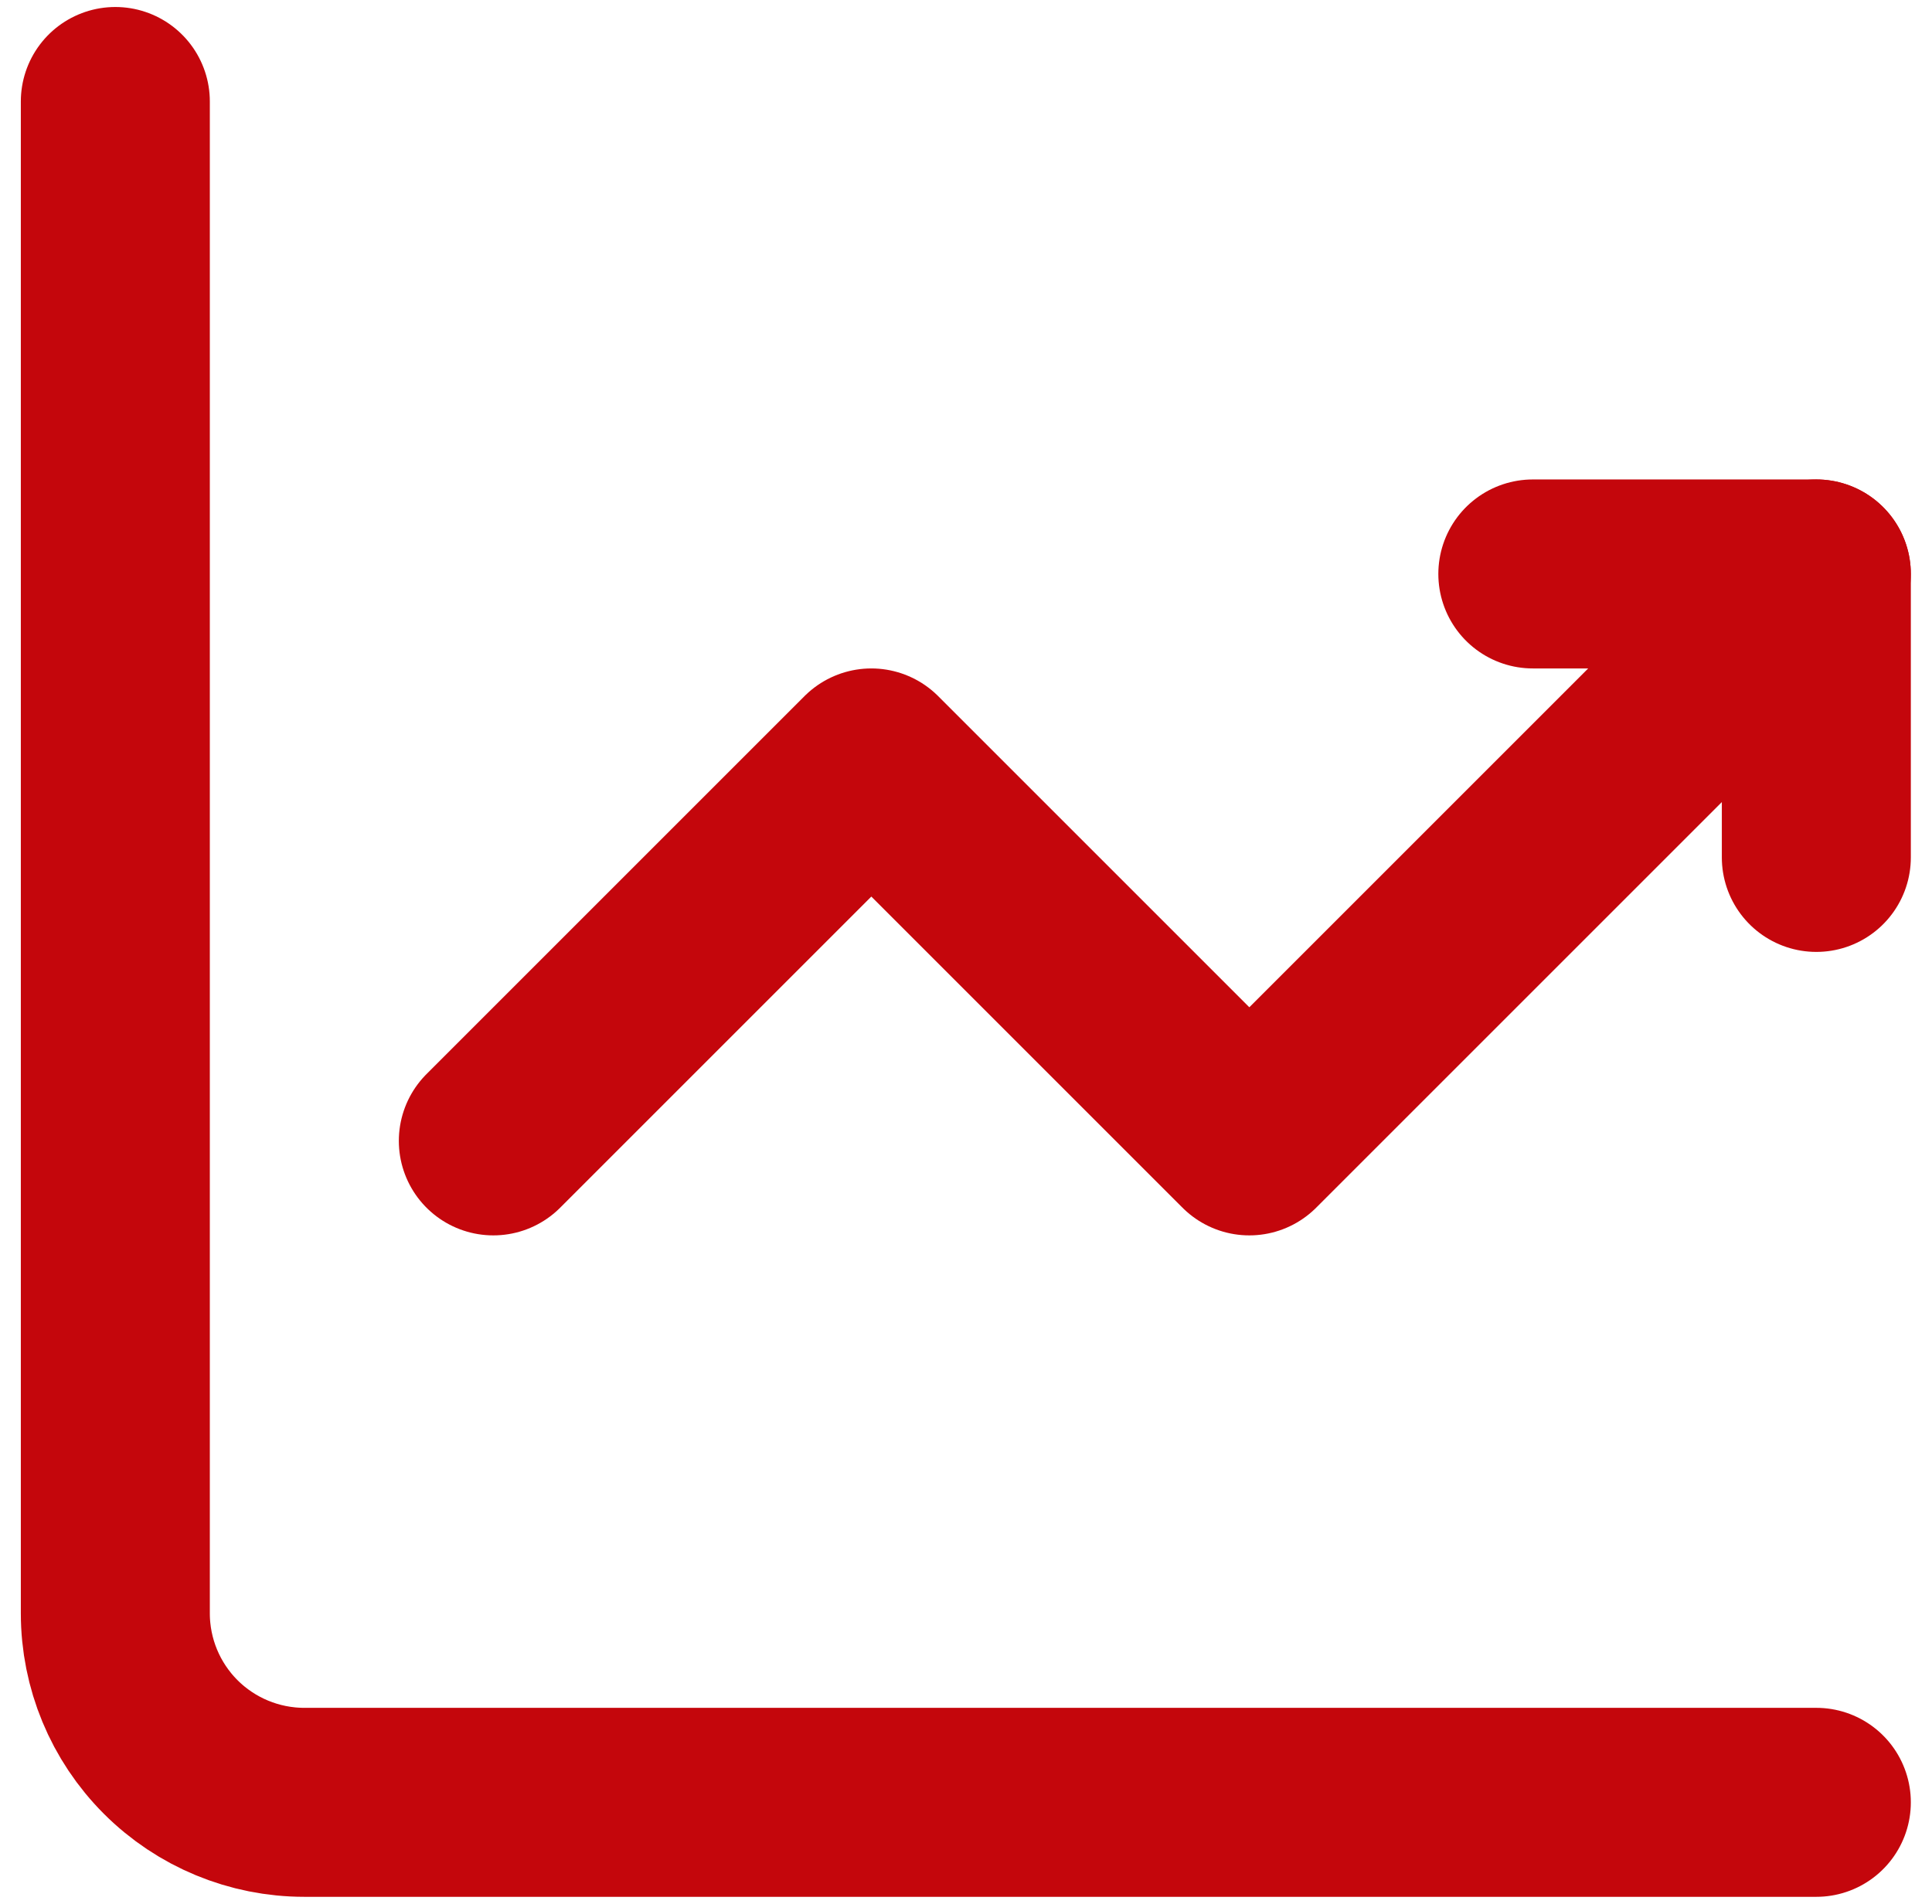
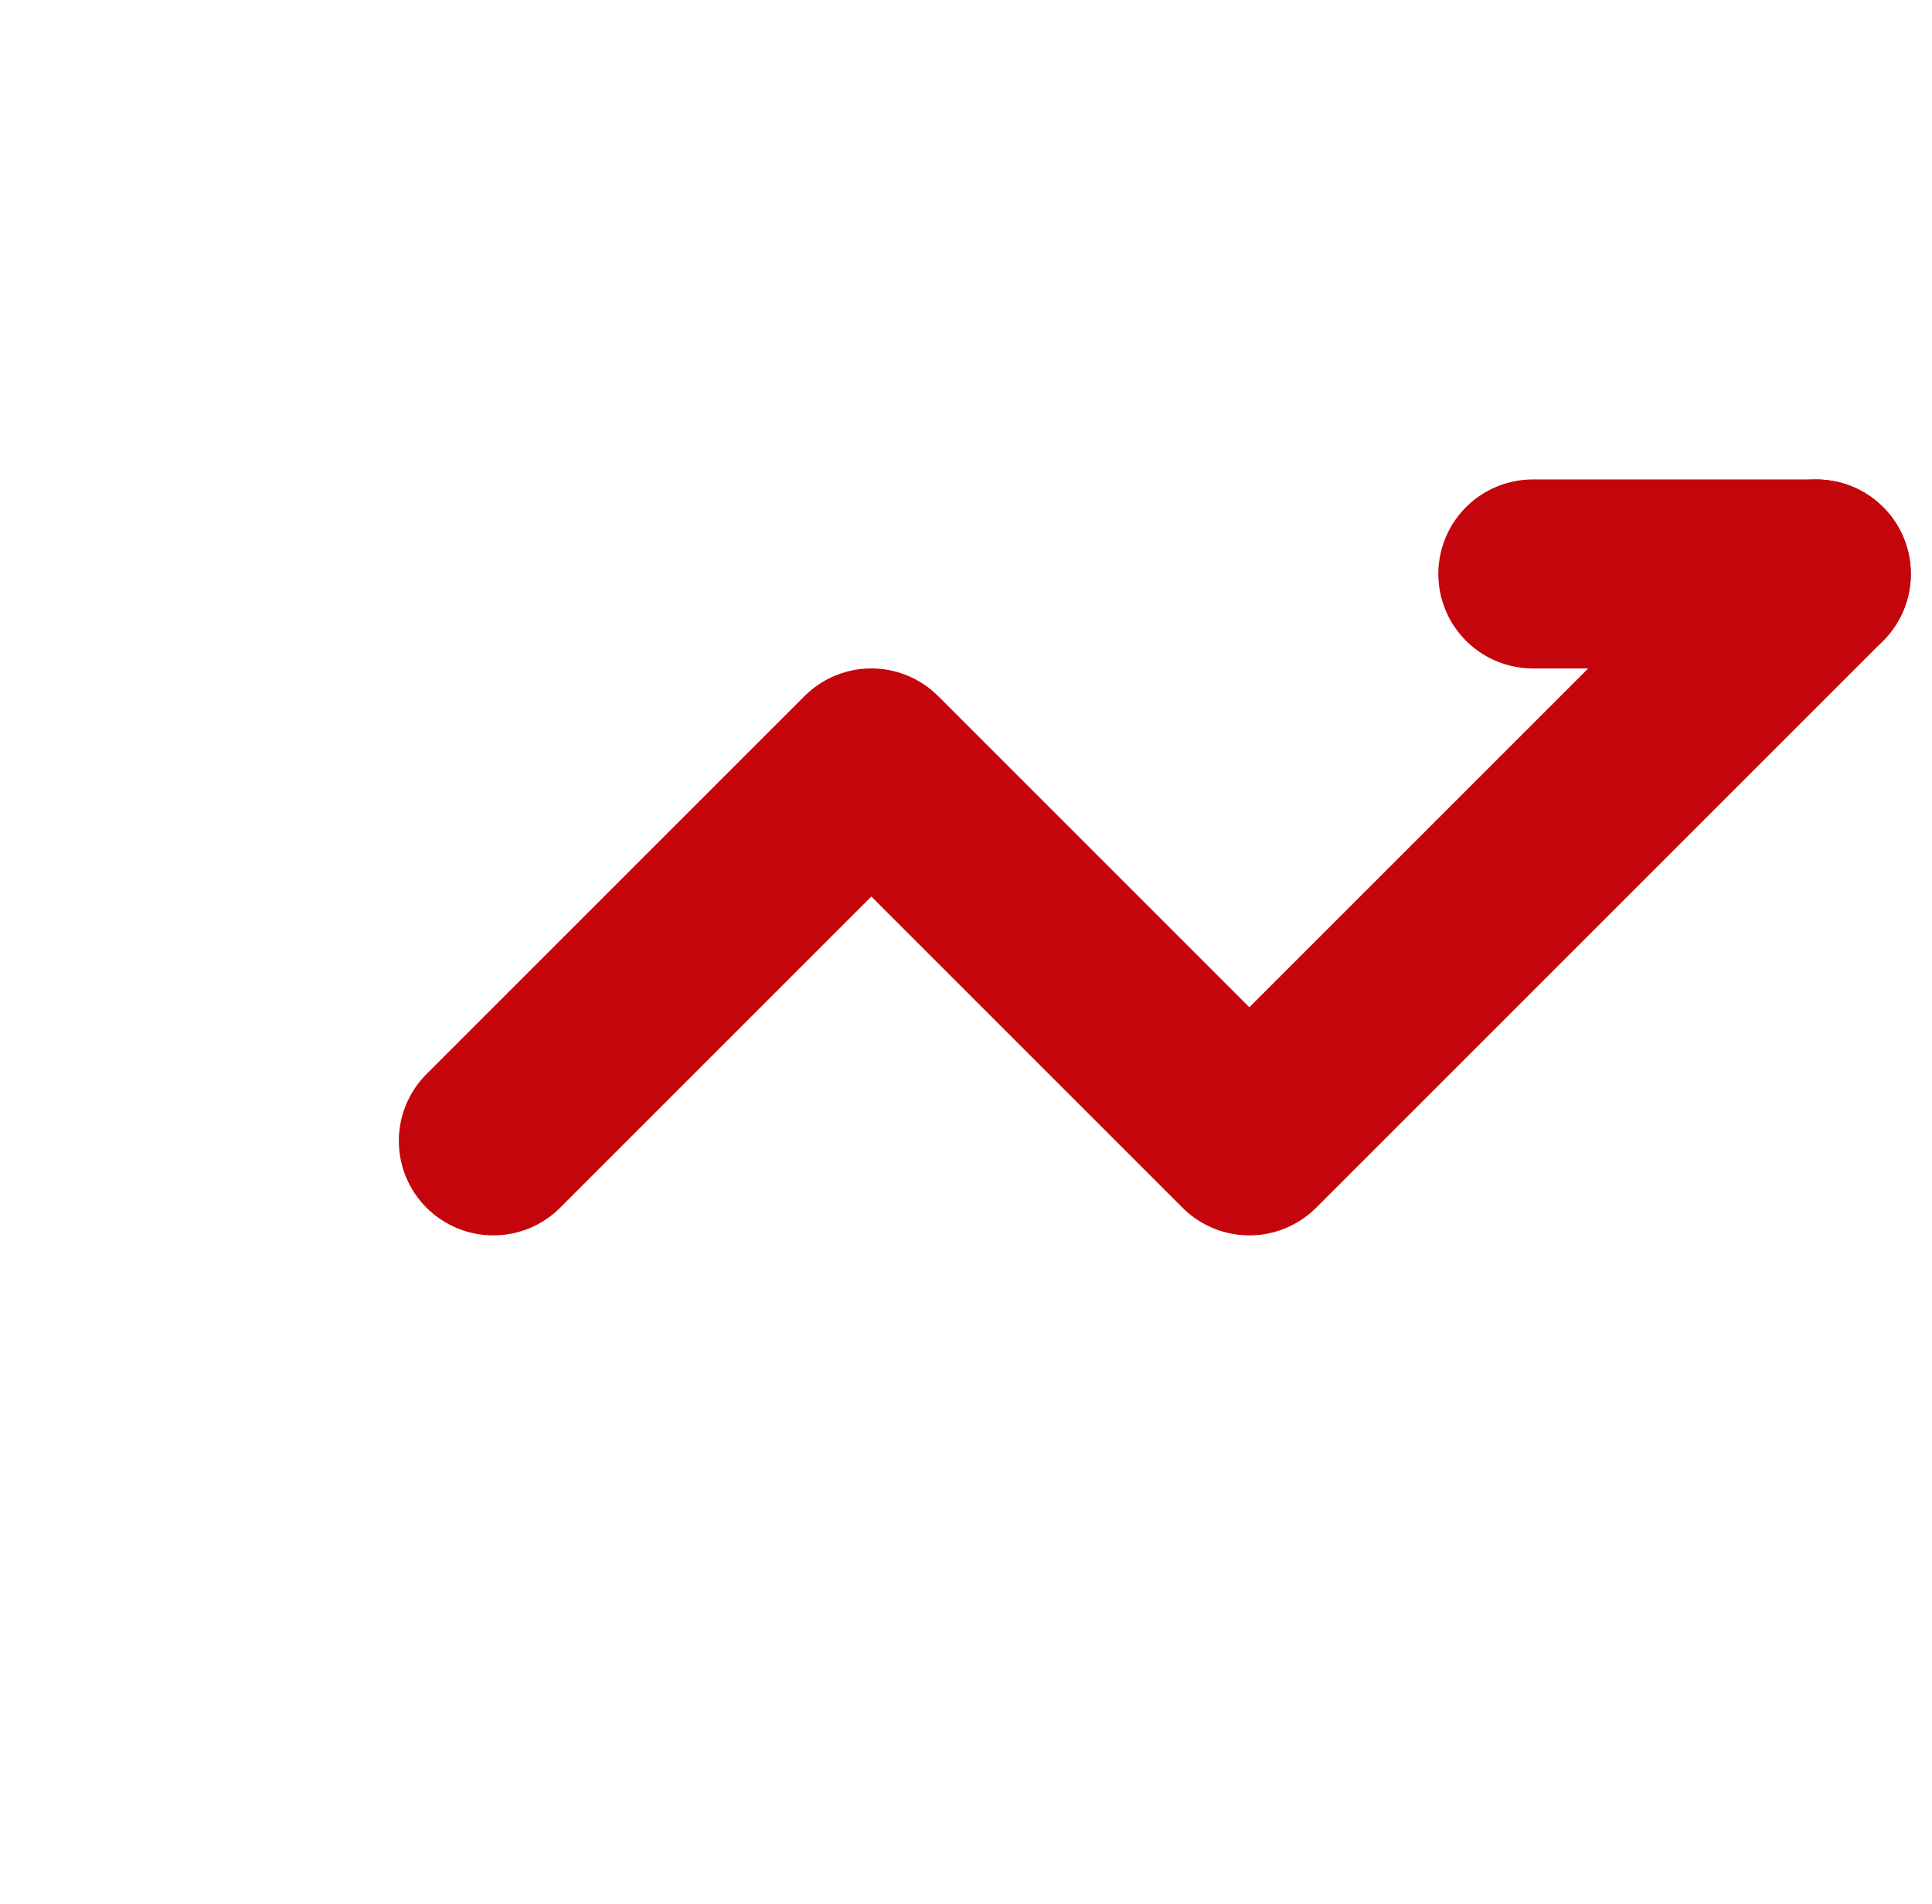
<svg xmlns="http://www.w3.org/2000/svg" width="69" height="68" viewBox="0 0 69 68" fill="none">
-   <path d="M4.119 3.625V57.625C4.119 59.415 4.83 61.132 6.096 62.398C7.362 63.664 9.079 64.375 10.869 64.375H64.869" stroke="#C4060C" stroke-width="6.75" stroke-miterlimit="5.759" stroke-linecap="round" stroke-linejoin="round" />
  <path d="M17.619 40.75L31.119 27.25L44.619 40.75L64.869 20.5" stroke="#C4060C" stroke-width="6.75" stroke-miterlimit="5.759" stroke-linecap="round" stroke-linejoin="round" />
-   <path d="M54.744 20.5H64.869V30.625" stroke="#C4060C" stroke-width="6.75" stroke-linecap="round" stroke-linejoin="round" />
+   <path d="M54.744 20.5H64.869" stroke="#C4060C" stroke-width="6.75" stroke-linecap="round" stroke-linejoin="round" />
</svg>